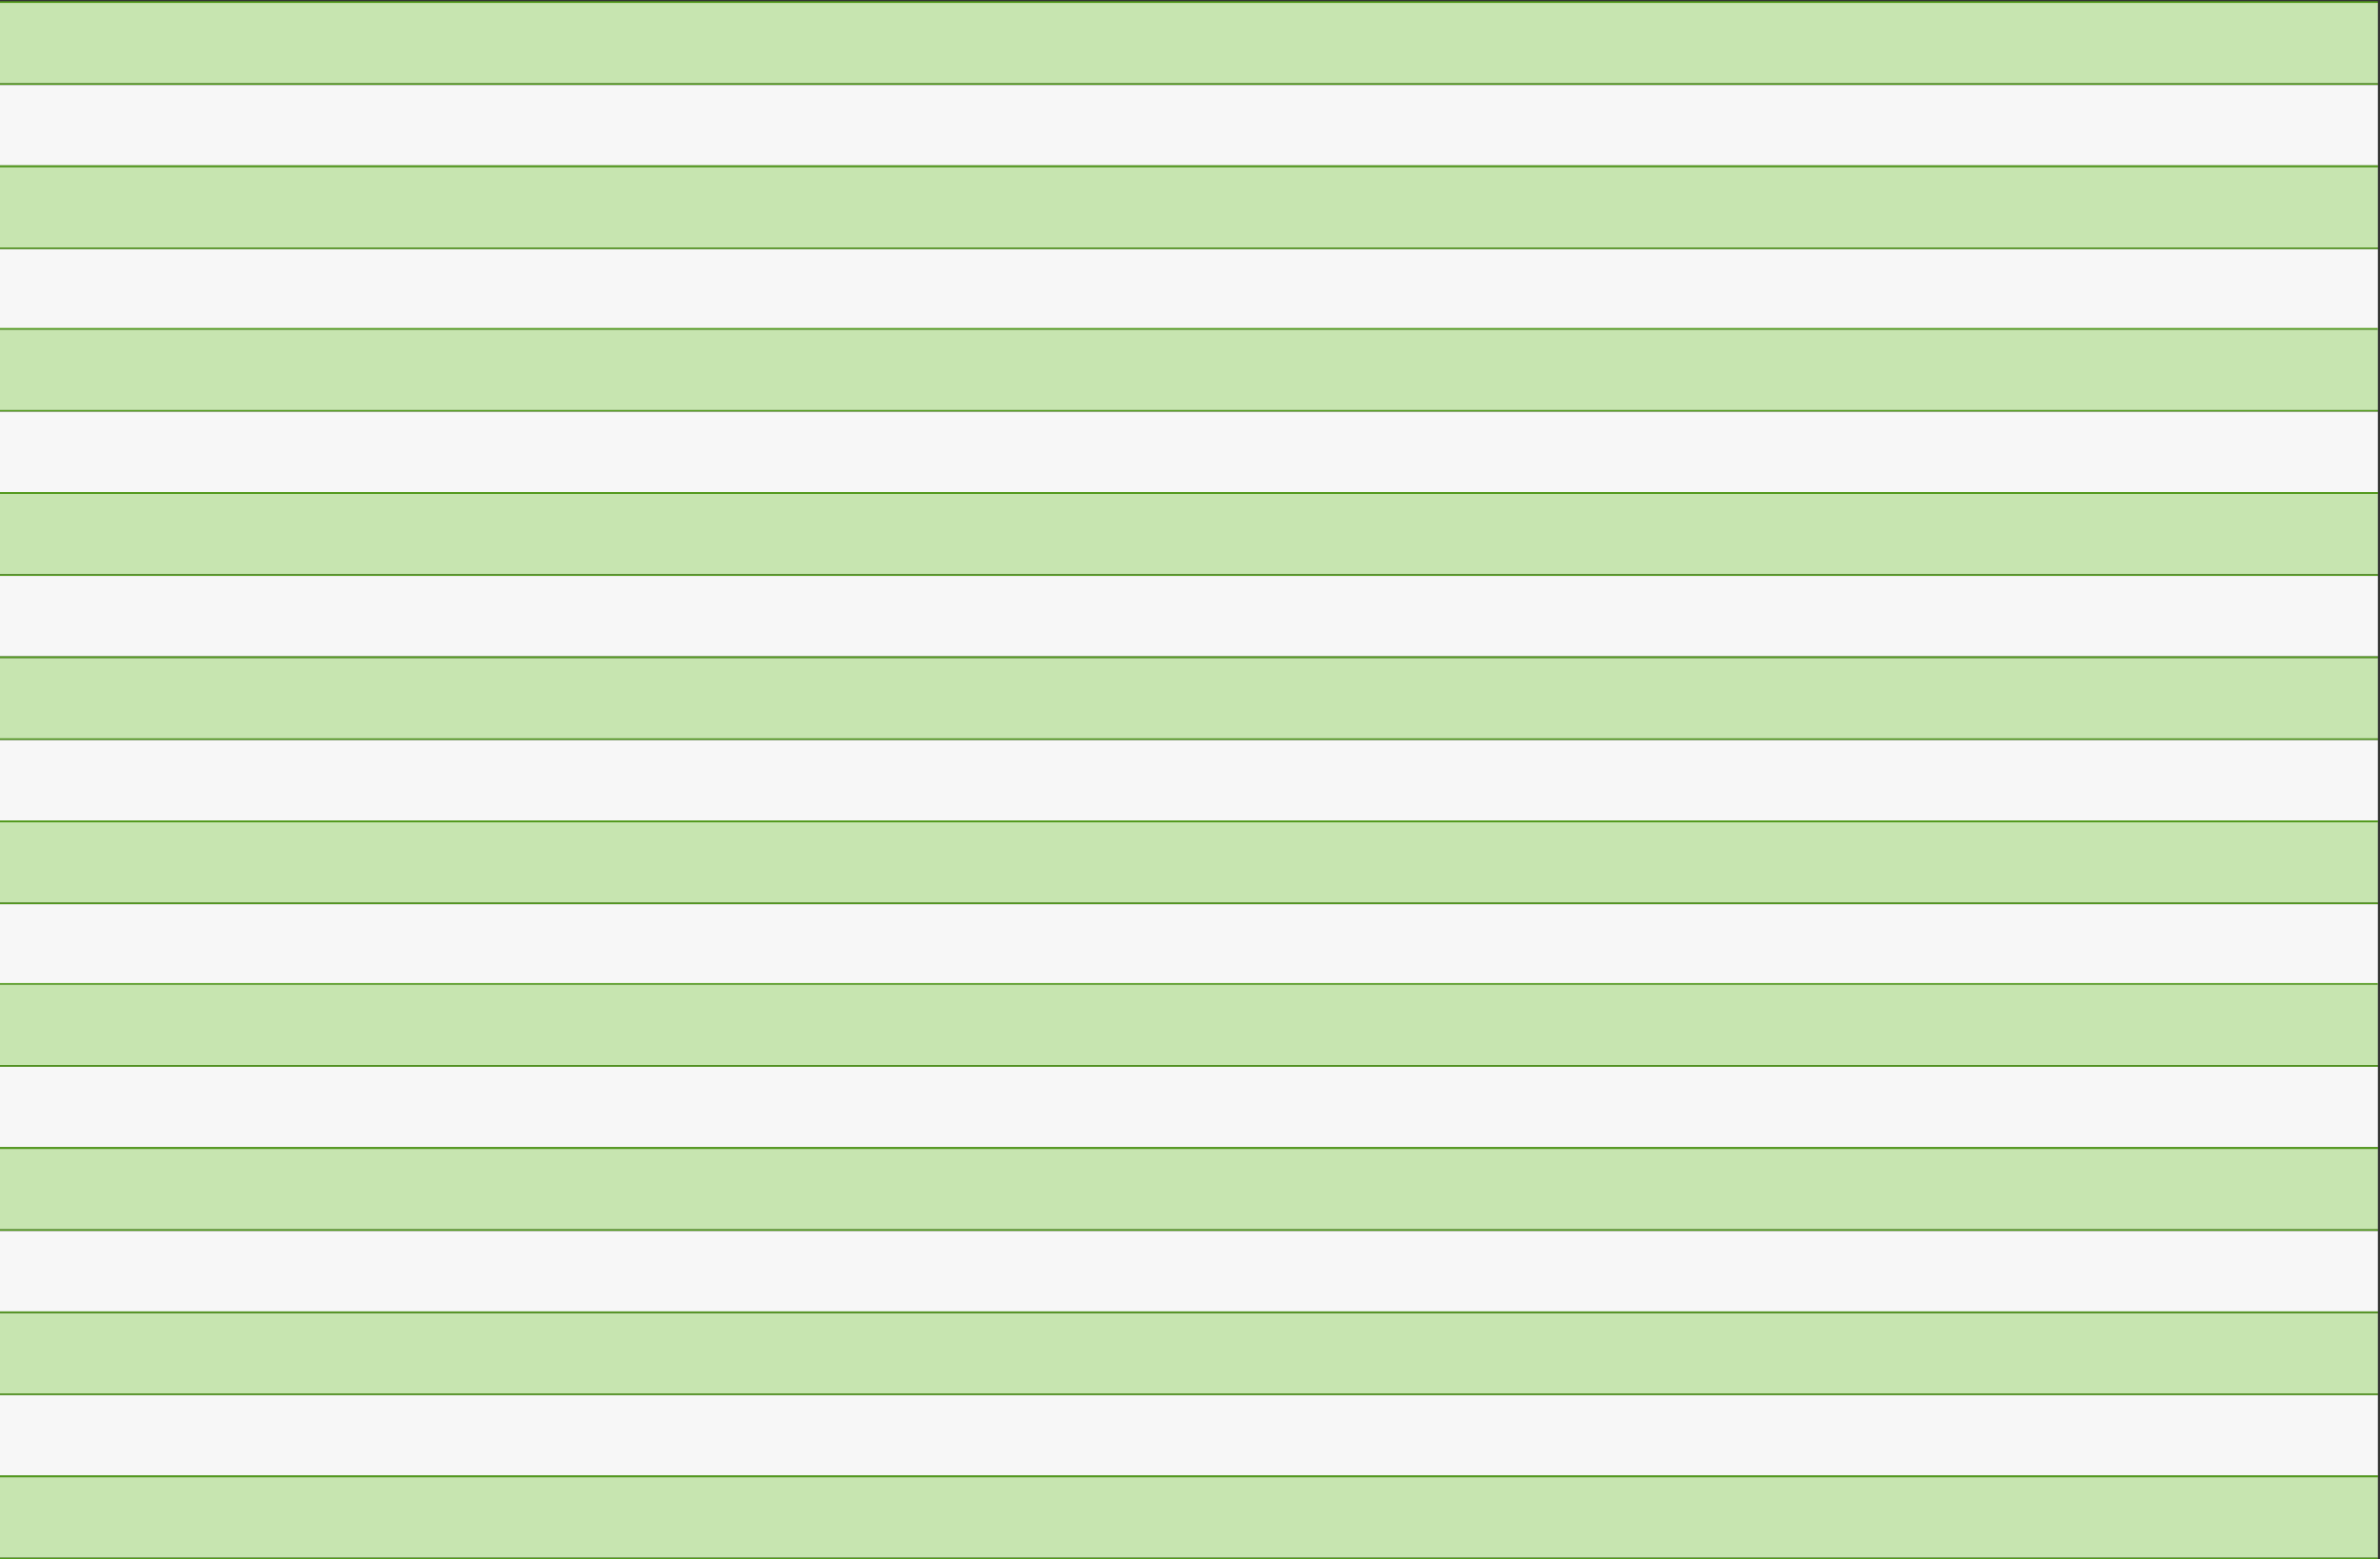
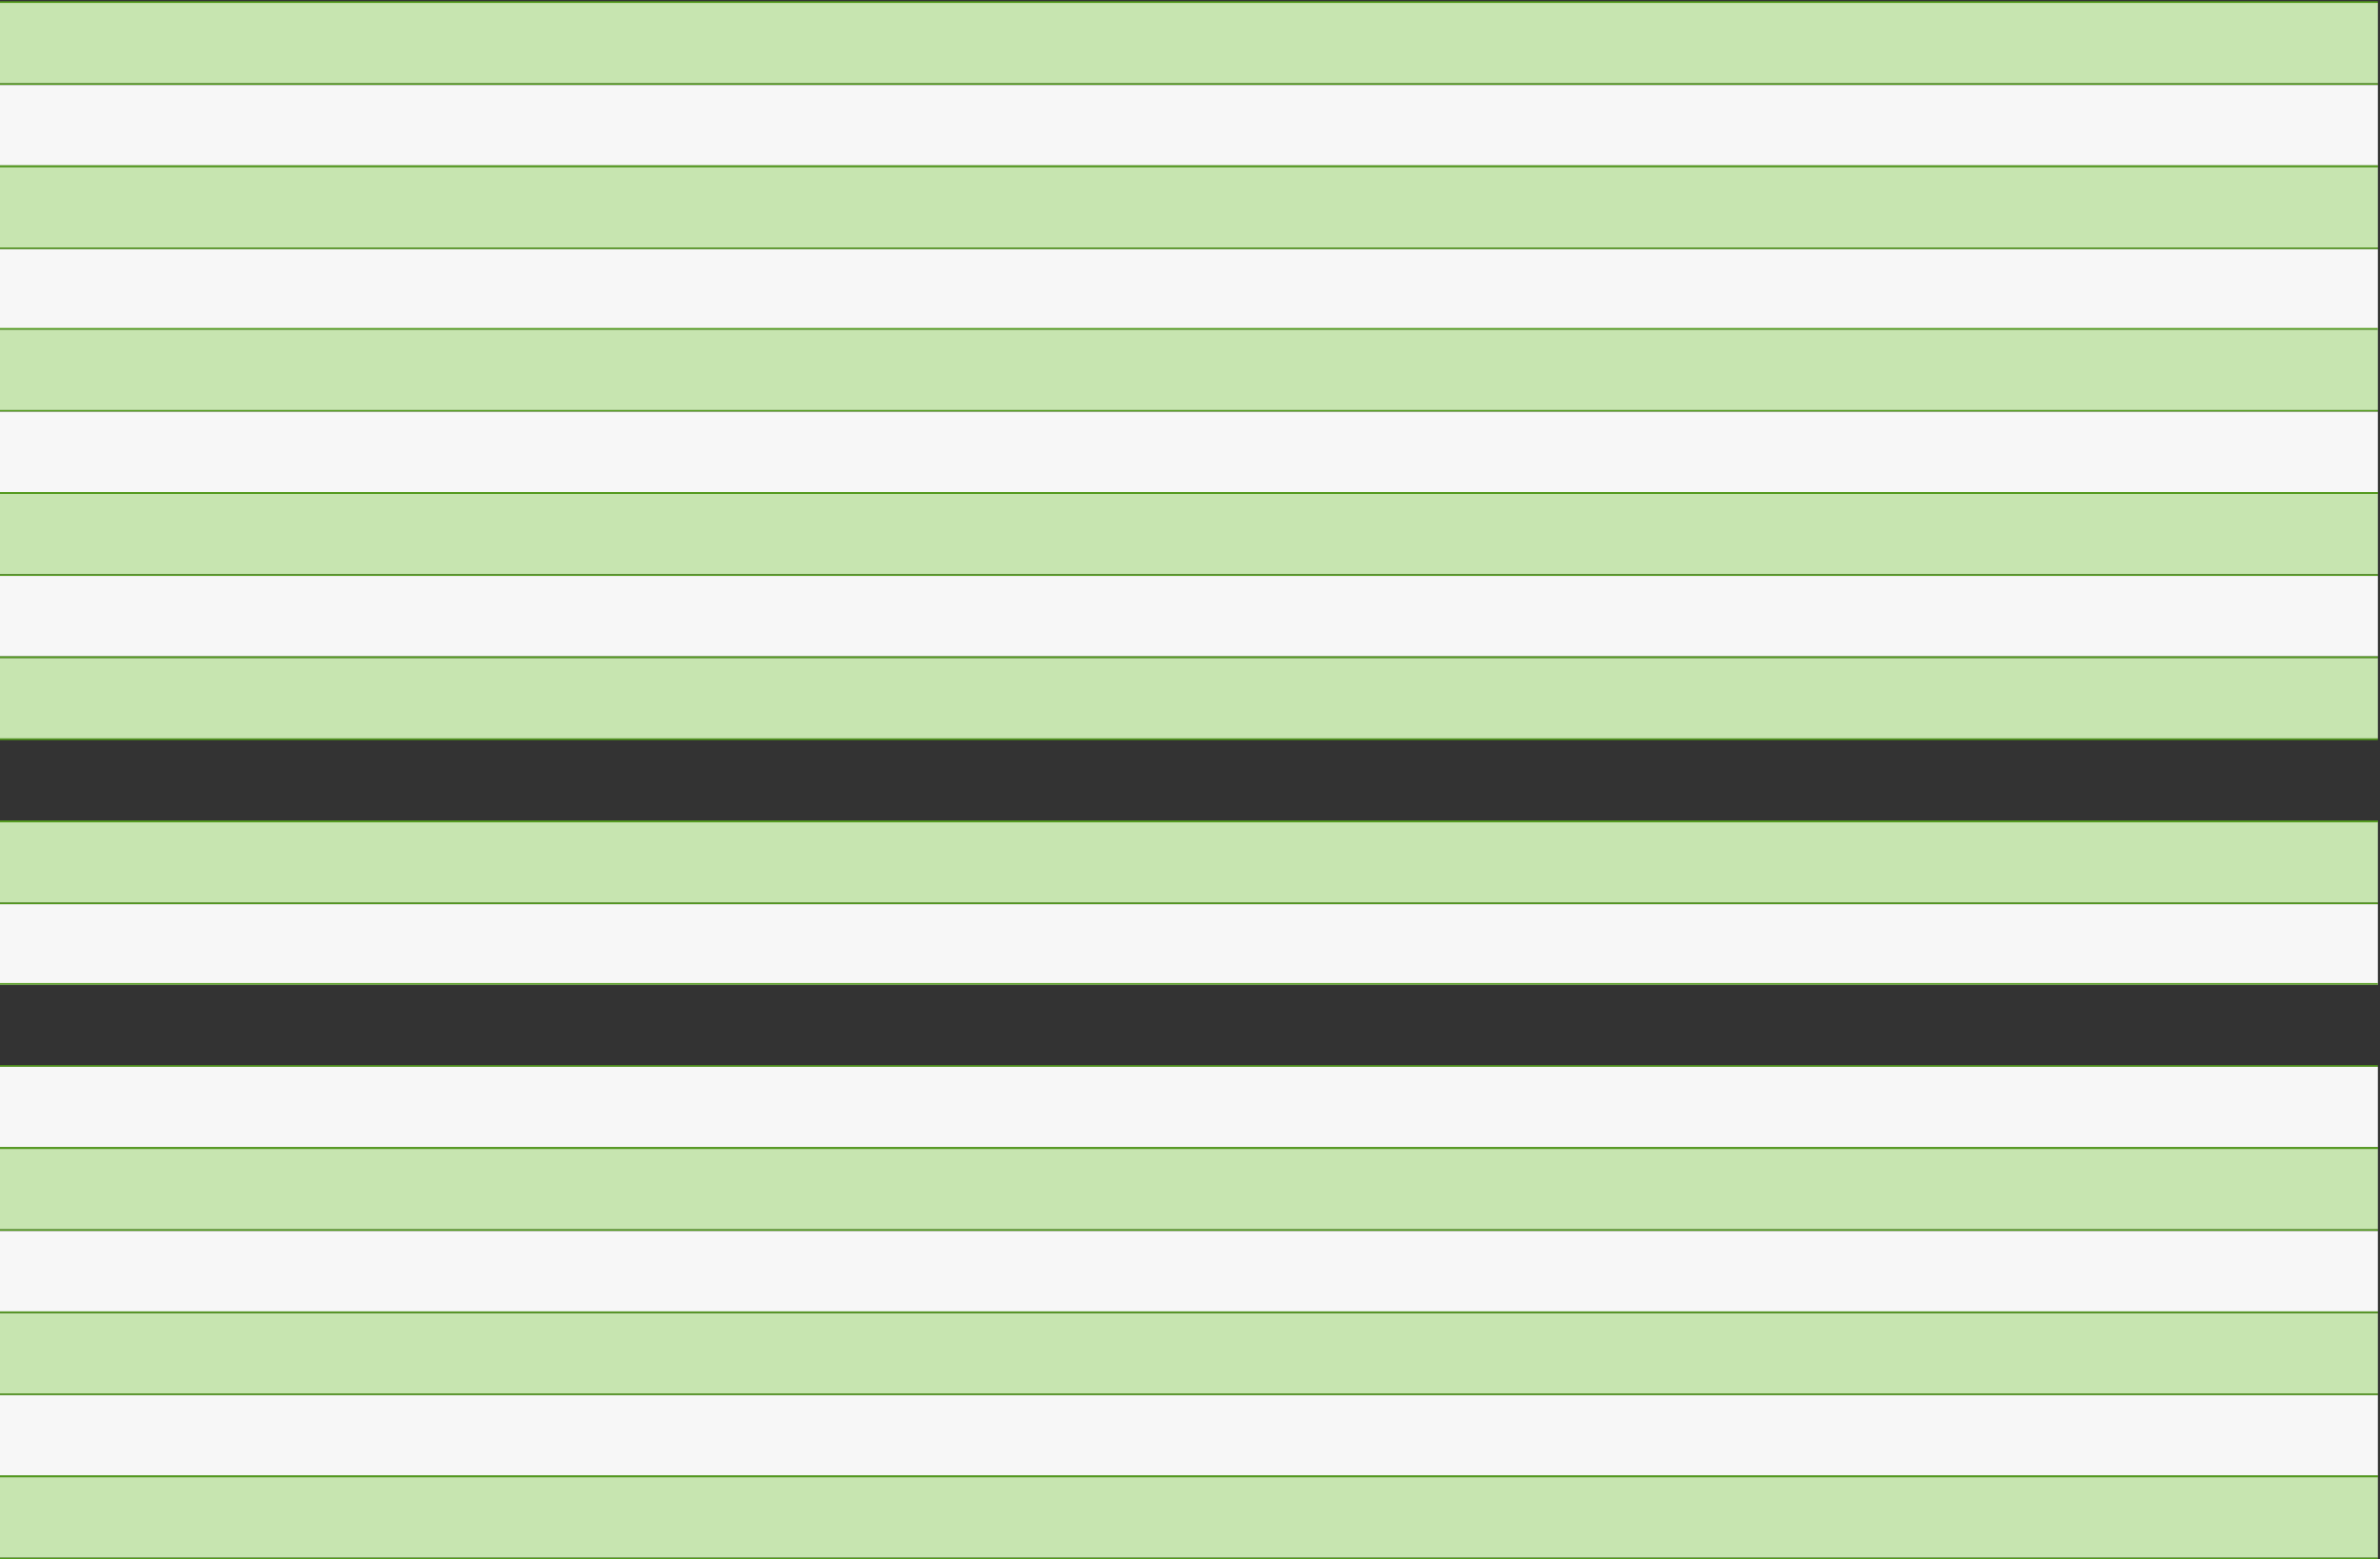
<svg xmlns="http://www.w3.org/2000/svg" fill="none" height="100%" overflow="visible" preserveAspectRatio="none" style="display: block;" viewBox="0 0 824 540" width="100%">
  <rect x="0" y="0" width="824" height="540" fill="#333333" stroke="none" />
  <g id="Chart">
    <rect fill="#C7E5B0" height="27.87" id="Rectangle 34" width="823.267" y="1" />
    <line id="Line 1" stroke="#529B1B" stroke-width="0.557" x2="823.267" y1="0.722" y2="0.722" />
    <line id="Line 2" stroke="#529B1B" stroke-width="0.557" x2="823.267" y1="29.149" y2="29.149" />
    <rect fill="#F7F7F7" height="27.87" id="Rectangle 35" width="823.267" y="29.427" />
    <line id="Line 3" stroke="#529B1B" stroke-width="0.557" x2="823.267" y1="57.575" y2="57.575" />
    <rect fill="#C7E5B0" height="27.87" id="Rectangle 34_2" width="823.267" y="57.854" />
    <line id="Line 1_2" stroke="#529B1B" stroke-width="0.557" x2="823.267" y1="57.575" y2="57.575" />
    <line id="Line 2_2" stroke="#529B1B" stroke-width="0.557" x2="823.267" y1="86.002" y2="86.002" />
    <rect fill="#F7F7F7" height="27.87" id="Rectangle 35_2" width="823.267" y="86.281" />
    <rect fill="#C7E5B0" height="27.87" id="Rectangle 36" width="823.267" y="114.151" />
    <line id="Line 4" stroke="#529B1B" stroke-width="0.557" x2="823.267" y1="113.872" y2="113.872" />
    <line id="Line 5" stroke="#529B1B" stroke-width="0.557" x2="823.267" y1="142.299" y2="142.299" />
    <rect fill="#F7F7F7" height="27.87" id="Rectangle 37" width="823.267" y="142.577" />
    <line id="Line 3_2" stroke="#529B1B" stroke-width="0.557" x2="823.267" y1="170.726" y2="170.726" />
    <rect fill="#C7E5B0" height="27.87" id="Rectangle 34_3" width="823.267" y="171.005" />
    <line id="Line 1_3" stroke="#529B1B" stroke-width="0.557" x2="823.267" y1="170.726" y2="170.726" />
    <line id="Line 2_3" stroke="#529B1B" stroke-width="0.557" x2="823.267" y1="199.153" y2="199.153" />
    <rect fill="#F7F7F7" height="27.87" id="Rectangle 35_3" width="823.267" y="199.431" />
    <rect fill="#C7E5B0" height="27.87" id="Rectangle 38" width="823.267" y="227.859" />
    <line id="Line 6" stroke="#529B1B" stroke-width="0.557" x2="823.267" y1="227.58" y2="227.58" />
    <line id="Line 7" stroke="#529B1B" stroke-width="0.557" x2="823.267" y1="256.006" y2="256.007" />
-     <rect fill="#F7F7F7" height="27.87" id="Rectangle 39" width="823.267" y="256.285" />
    <line id="Line 8" stroke="#529B1B" stroke-width="0.557" x2="823.267" y1="284.434" y2="284.434" />
    <rect fill="#C7E5B0" height="27.87" id="Rectangle 40" width="823.267" y="284.712" />
    <line id="Line 9" stroke="#529B1B" stroke-width="0.557" x2="823.267" y1="284.434" y2="284.434" />
    <line id="Line 10" stroke="#529B1B" stroke-width="0.557" x2="823.267" y1="312.86" y2="312.86" />
    <rect fill="#F7F7F7" height="27.87" id="Rectangle 41" width="823.267" y="313.139" />
-     <rect fill="#C7E5B0" height="27.87" id="Rectangle 36_2" width="823.267" y="341.009" />
    <line id="Line 4_2" stroke="#529B1B" stroke-width="0.557" x2="823.267" y1="340.73" y2="340.73" />
    <line id="Line 5_2" stroke="#529B1B" stroke-width="0.557" x2="823.267" y1="369.157" y2="369.157" />
    <rect fill="#F7F7F7" height="27.87" id="Rectangle 37_2" width="823.267" y="369.436" />
    <line id="Line 3_3" stroke="#529B1B" stroke-width="0.557" x2="823.267" y1="397.584" y2="397.584" />
    <rect fill="#C7E5B0" height="27.87" id="Rectangle 34_4" width="823.267" y="397.863" />
    <line id="Line 1_4" stroke="#529B1B" stroke-width="0.557" x2="823.267" y1="397.584" y2="397.584" />
    <line id="Line 2_4" stroke="#529B1B" stroke-width="0.557" x2="823.267" y1="426.011" y2="426.011" />
    <rect fill="#F7F7F7" height="27.87" id="Rectangle 35_4" width="823.267" y="426.29" />
    <rect fill="#C7E5B0" height="27.87" id="Rectangle 42" width="823.267" y="454.716" />
    <line id="Line 11" stroke="#529B1B" stroke-width="0.557" x2="823.267" y1="454.438" y2="454.438" />
    <line id="Line 12" stroke="#529B1B" stroke-width="0.557" x2="823.267" y1="482.865" y2="482.865" />
    <rect fill="#F7F7F7" height="27.87" id="Rectangle 43" width="823.267" y="483.144" />
    <line id="Line 13" stroke="#529B1B" stroke-width="0.557" x2="823.267" y1="511.292" y2="511.292" />
    <rect fill="#C7E5B0" height="27.87" id="Rectangle 44" width="823.267" y="511.57" />
    <line id="Line 14" stroke="#529B1B" stroke-width="0.557" x2="823.267" y1="511.292" y2="511.292" />
    <line id="Line 15" stroke="#529B1B" stroke-width="0.557" x2="823.267" y1="539.719" y2="539.719" />
  </g>
</svg>